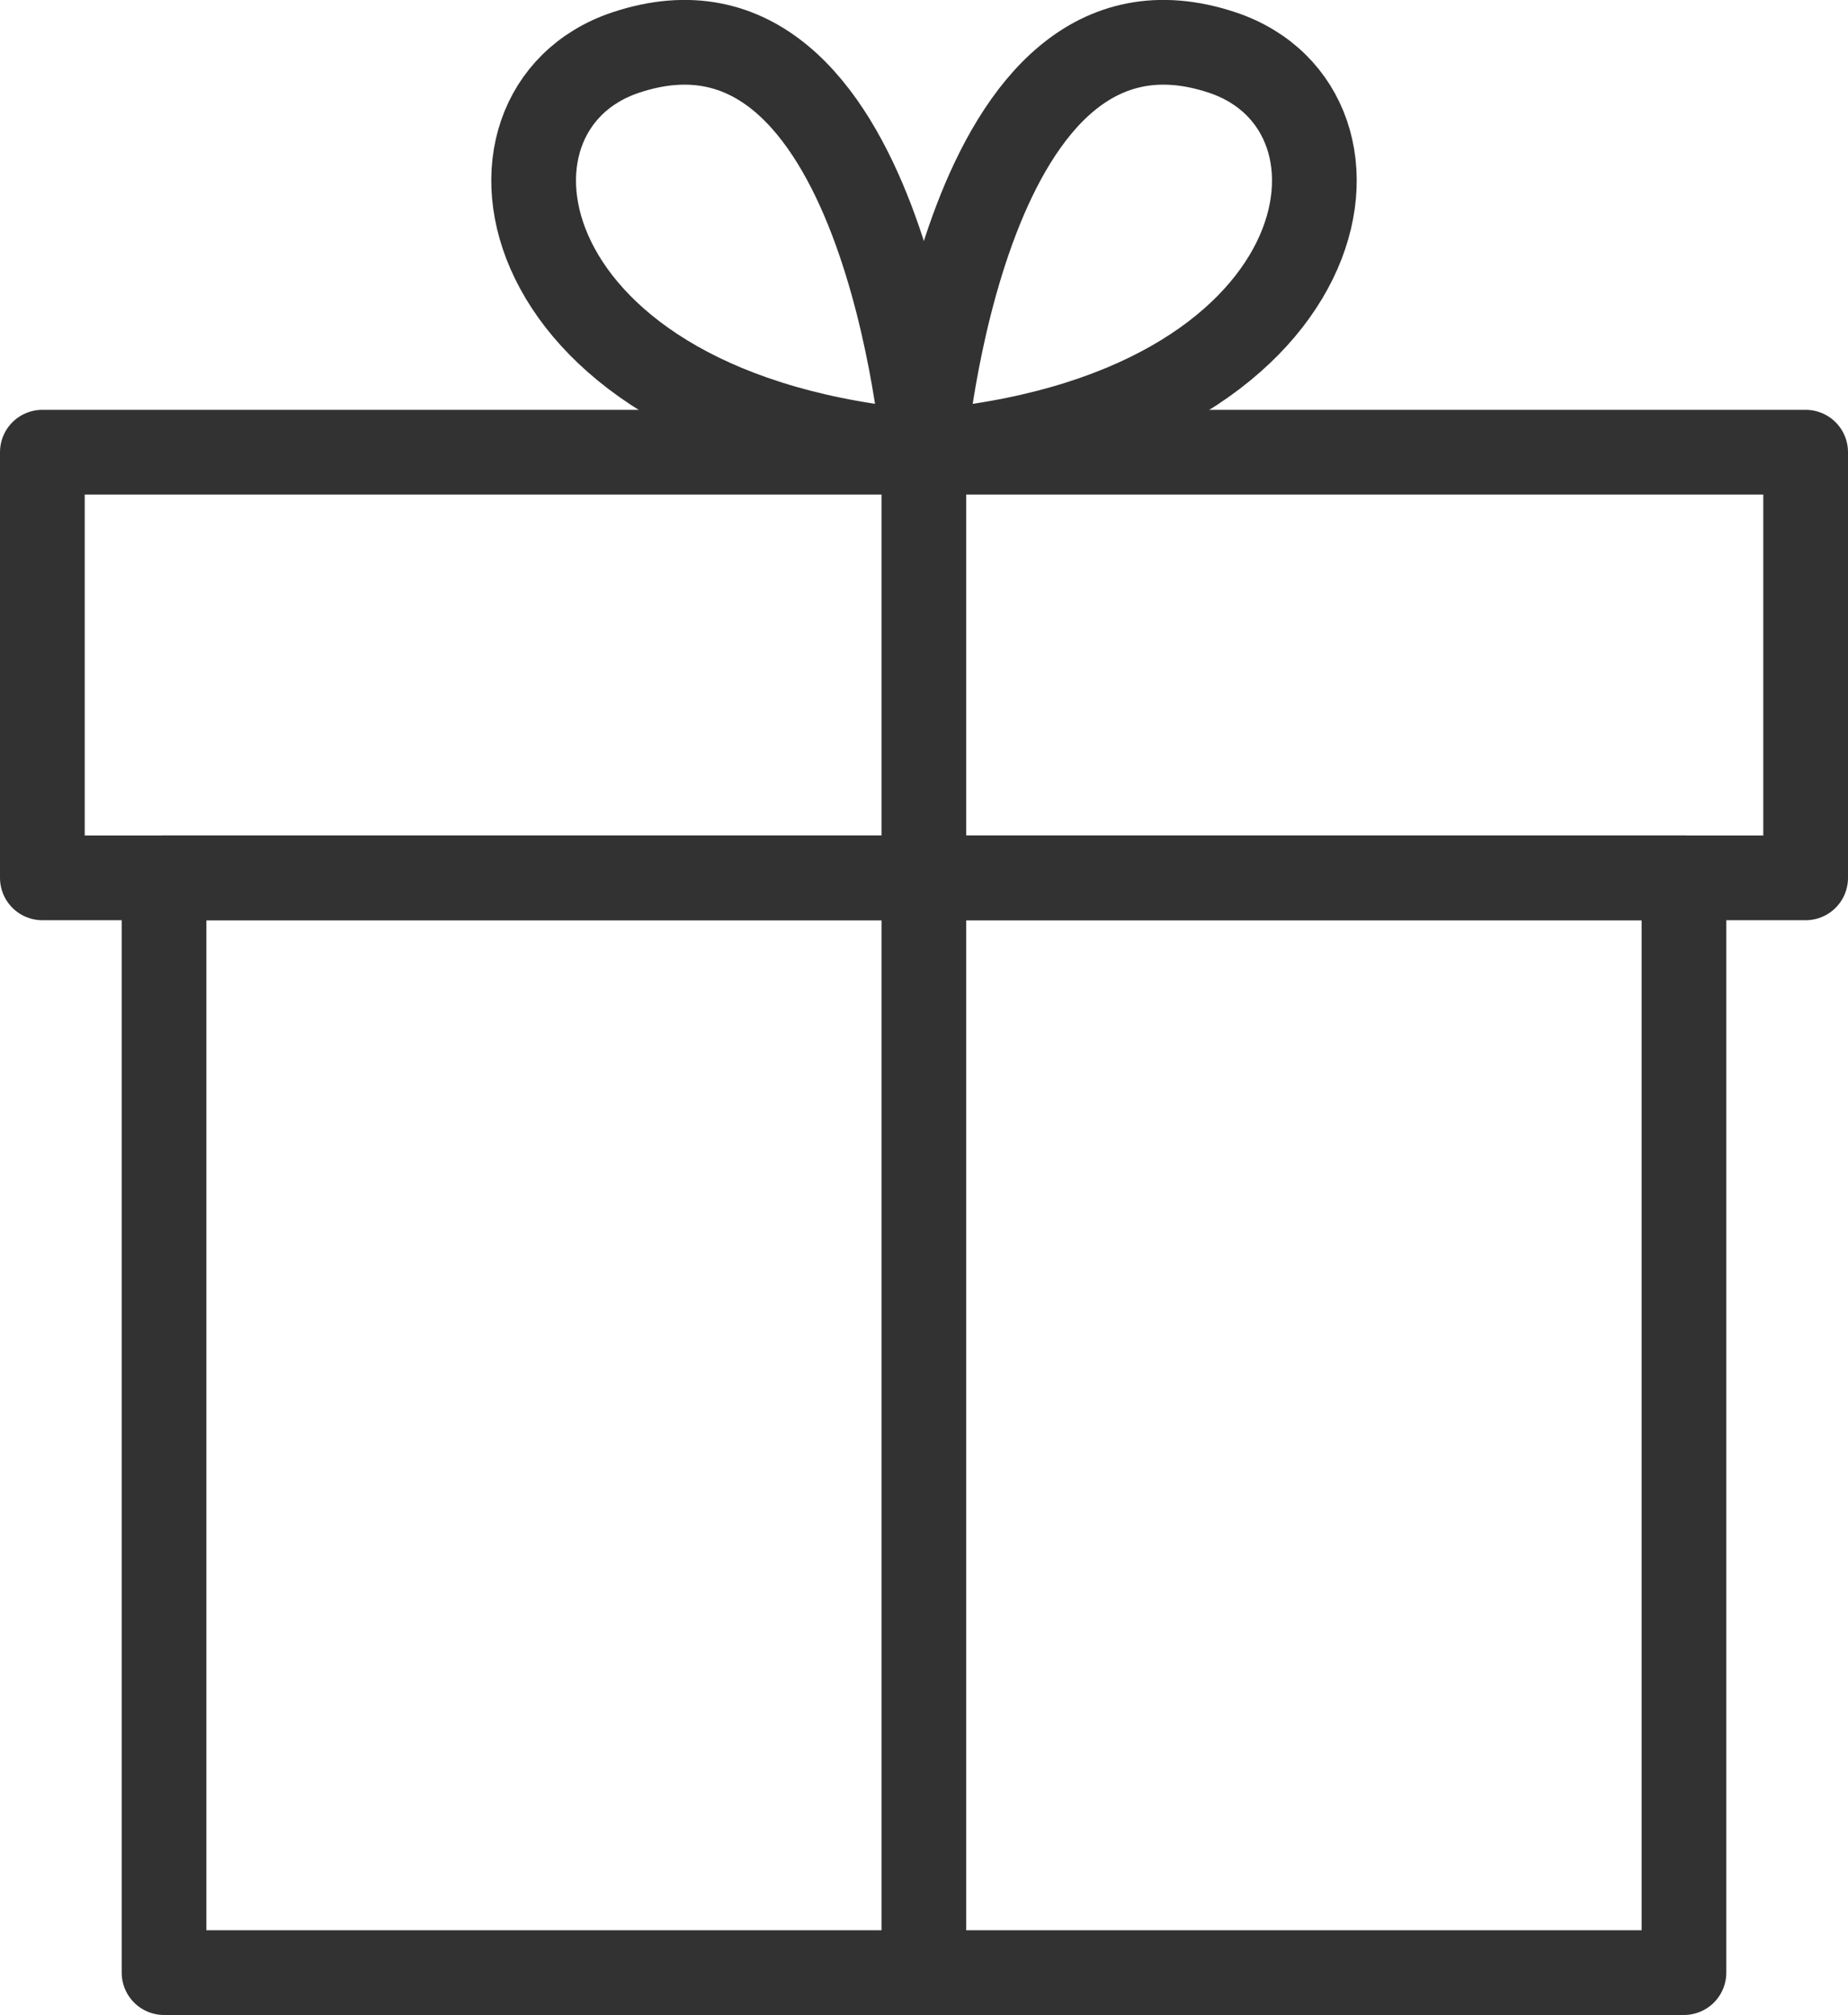
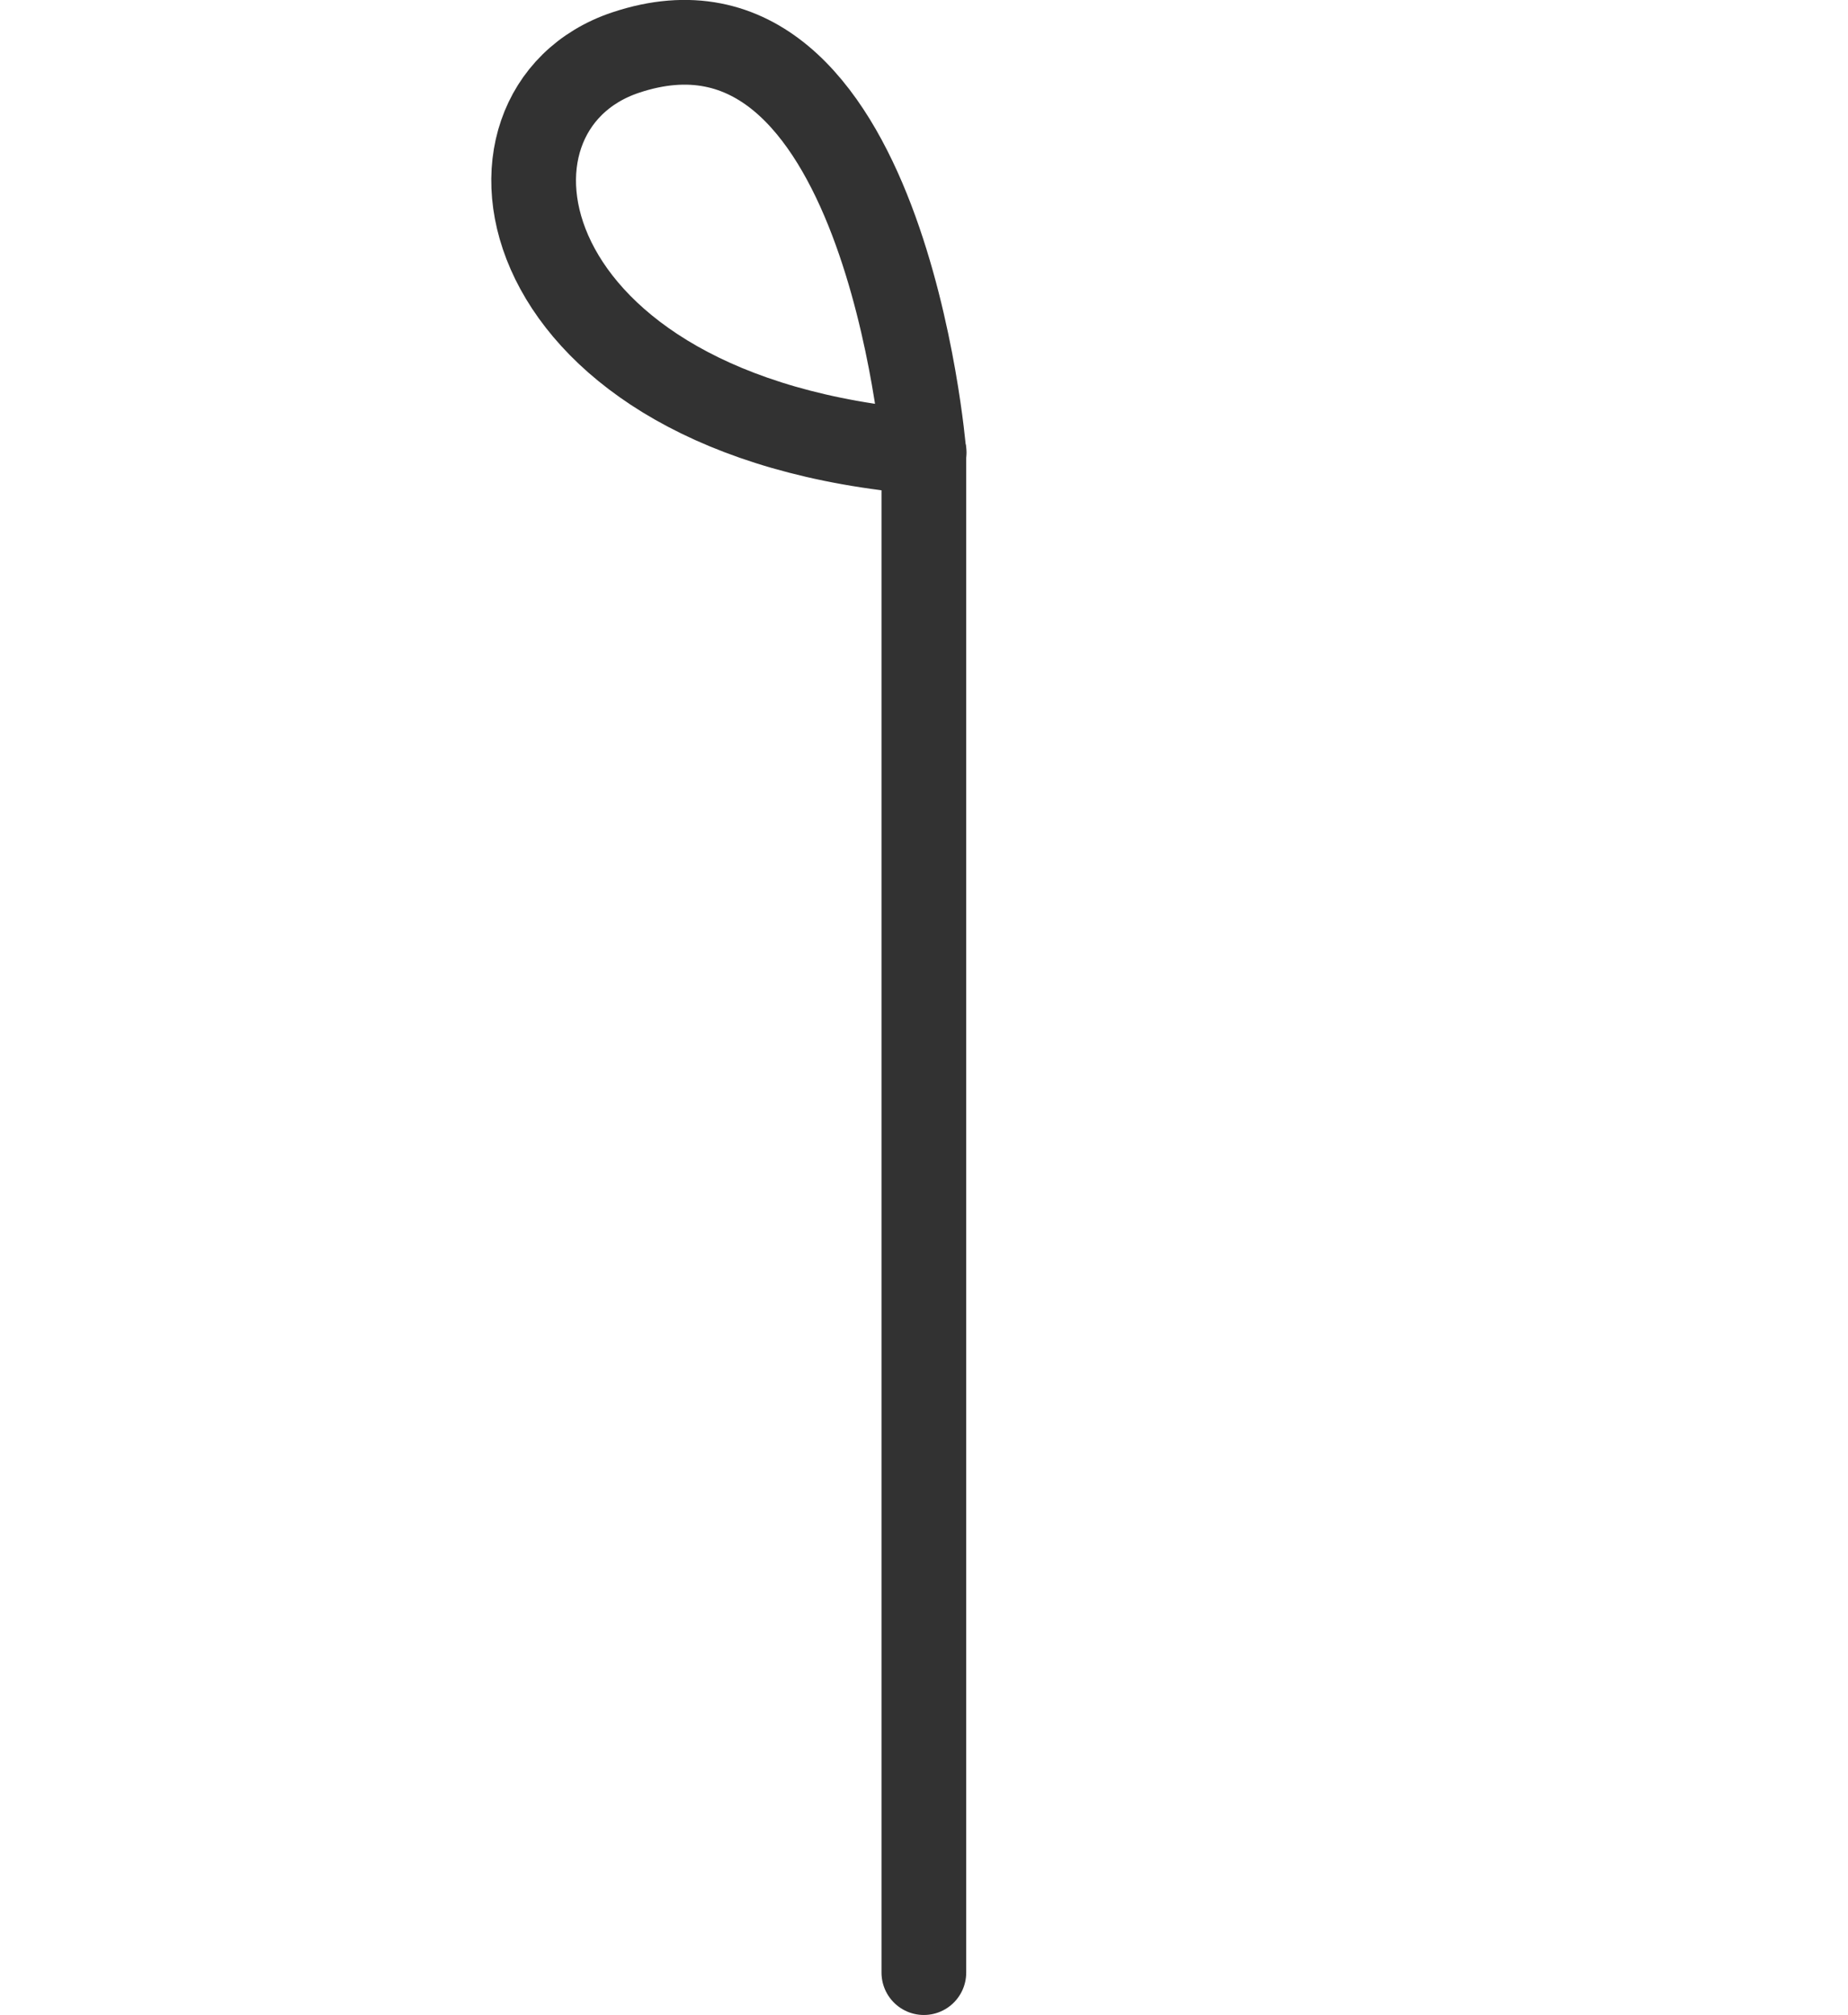
<svg xmlns="http://www.w3.org/2000/svg" id="_レイヤー_2" data-name="レイヤー 2" viewBox="0 0 65.45 71.34">
  <defs>
    <style>
      .cls-1 {
        fill: none;
        stroke: #323232;
        stroke-linecap: round;
        stroke-linejoin: round;
        stroke-width: 3px;
      }
    </style>
  </defs>
  <g id="_レイヤー_1-2" data-name="レイヤー 1">
    <g>
-       <rect class="cls-1" x="5.81" y="31.08" width="53.83" height="38.76" />
-       <rect class="cls-1" x="1.5" y="16.01" width="62.45" height="15.07" />
      <line class="cls-1" x1="32.72" y1="69.84" x2="32.72" y2="16.01" />
-       <path class="cls-1" d="M32.72,16.01s1.41-17.2,10.57-14.15c6.05,2.02,4.31,12.91-10.57,14.15Z" />
-       <path class="cls-1" d="M32.72,16.01S31.31-1.19,22.16,1.86c-6.05,2.02-4.31,12.91,10.57,14.15Z" />
+       <path class="cls-1" d="M32.72,16.01S31.31-1.19,22.16,1.86c-6.05,2.02-4.31,12.91,10.57,14.15" />
    </g>
  </g>
</svg>